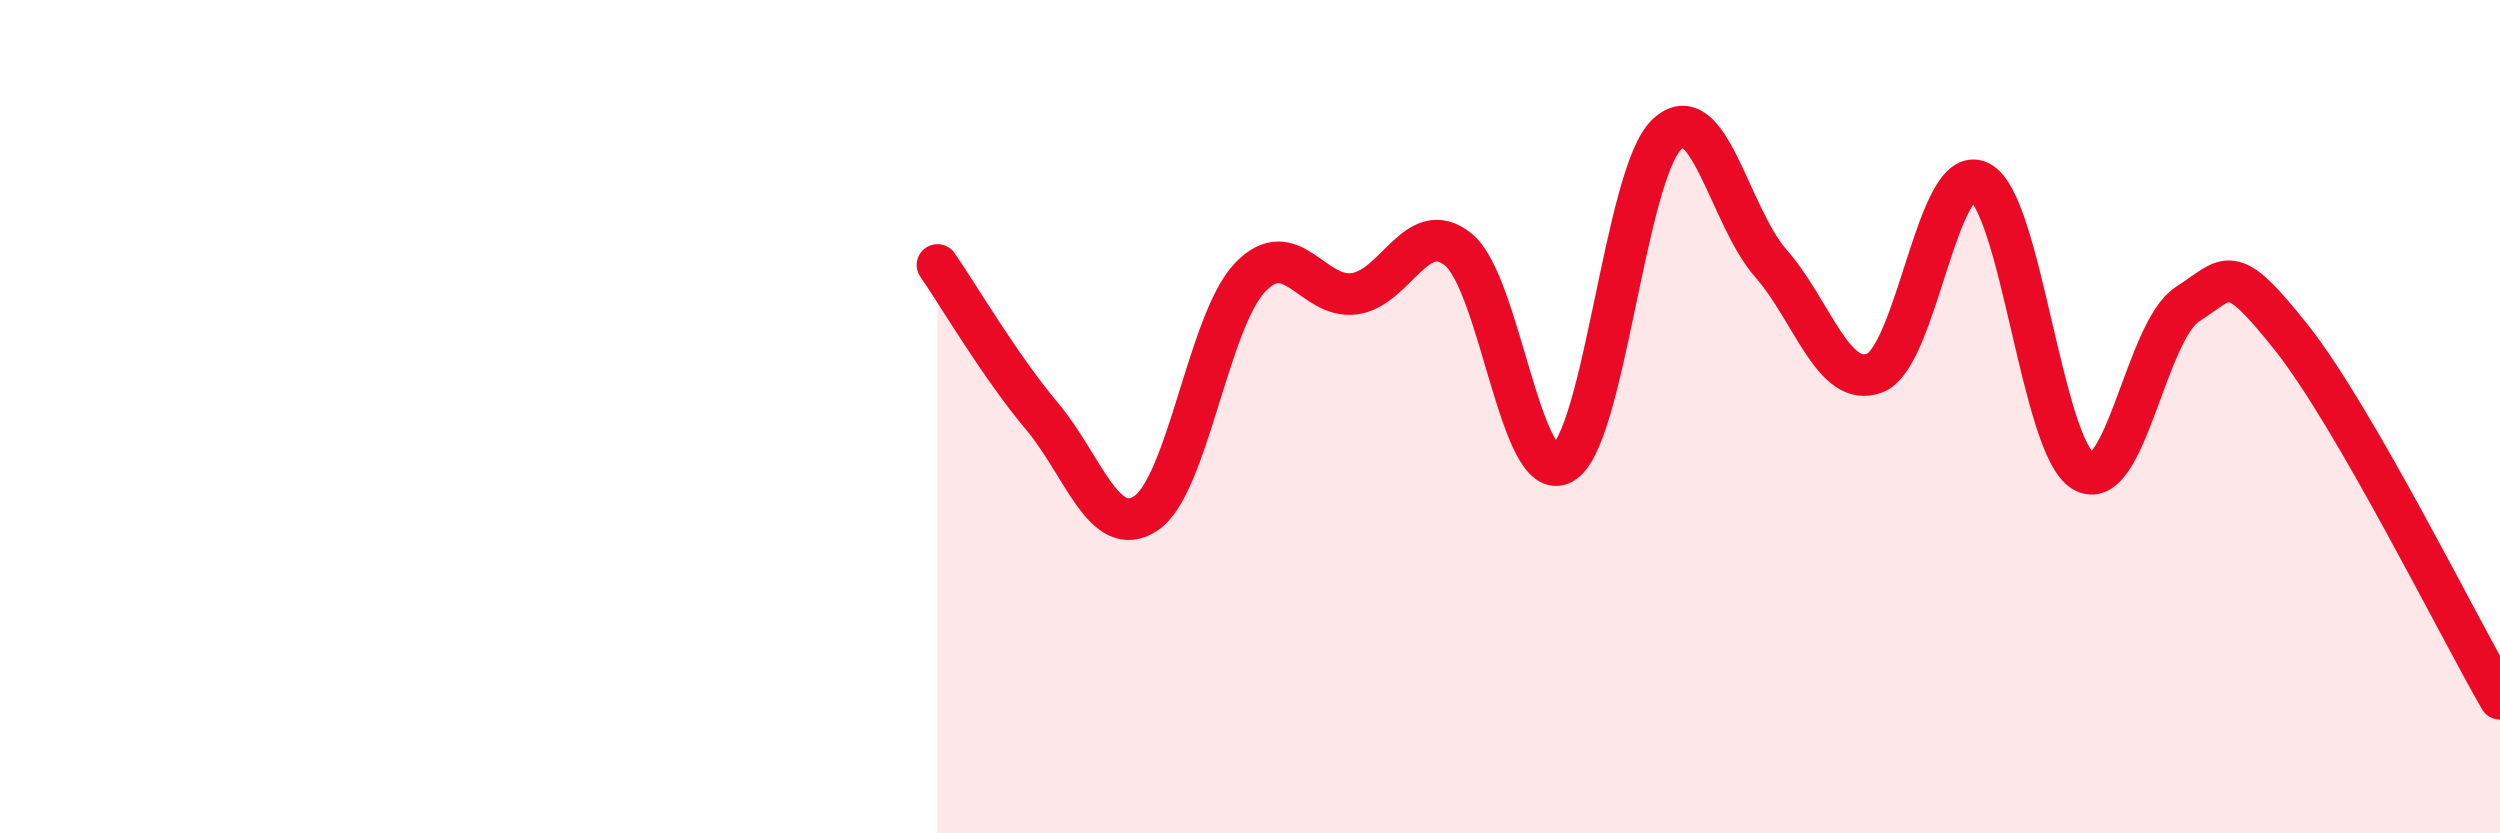
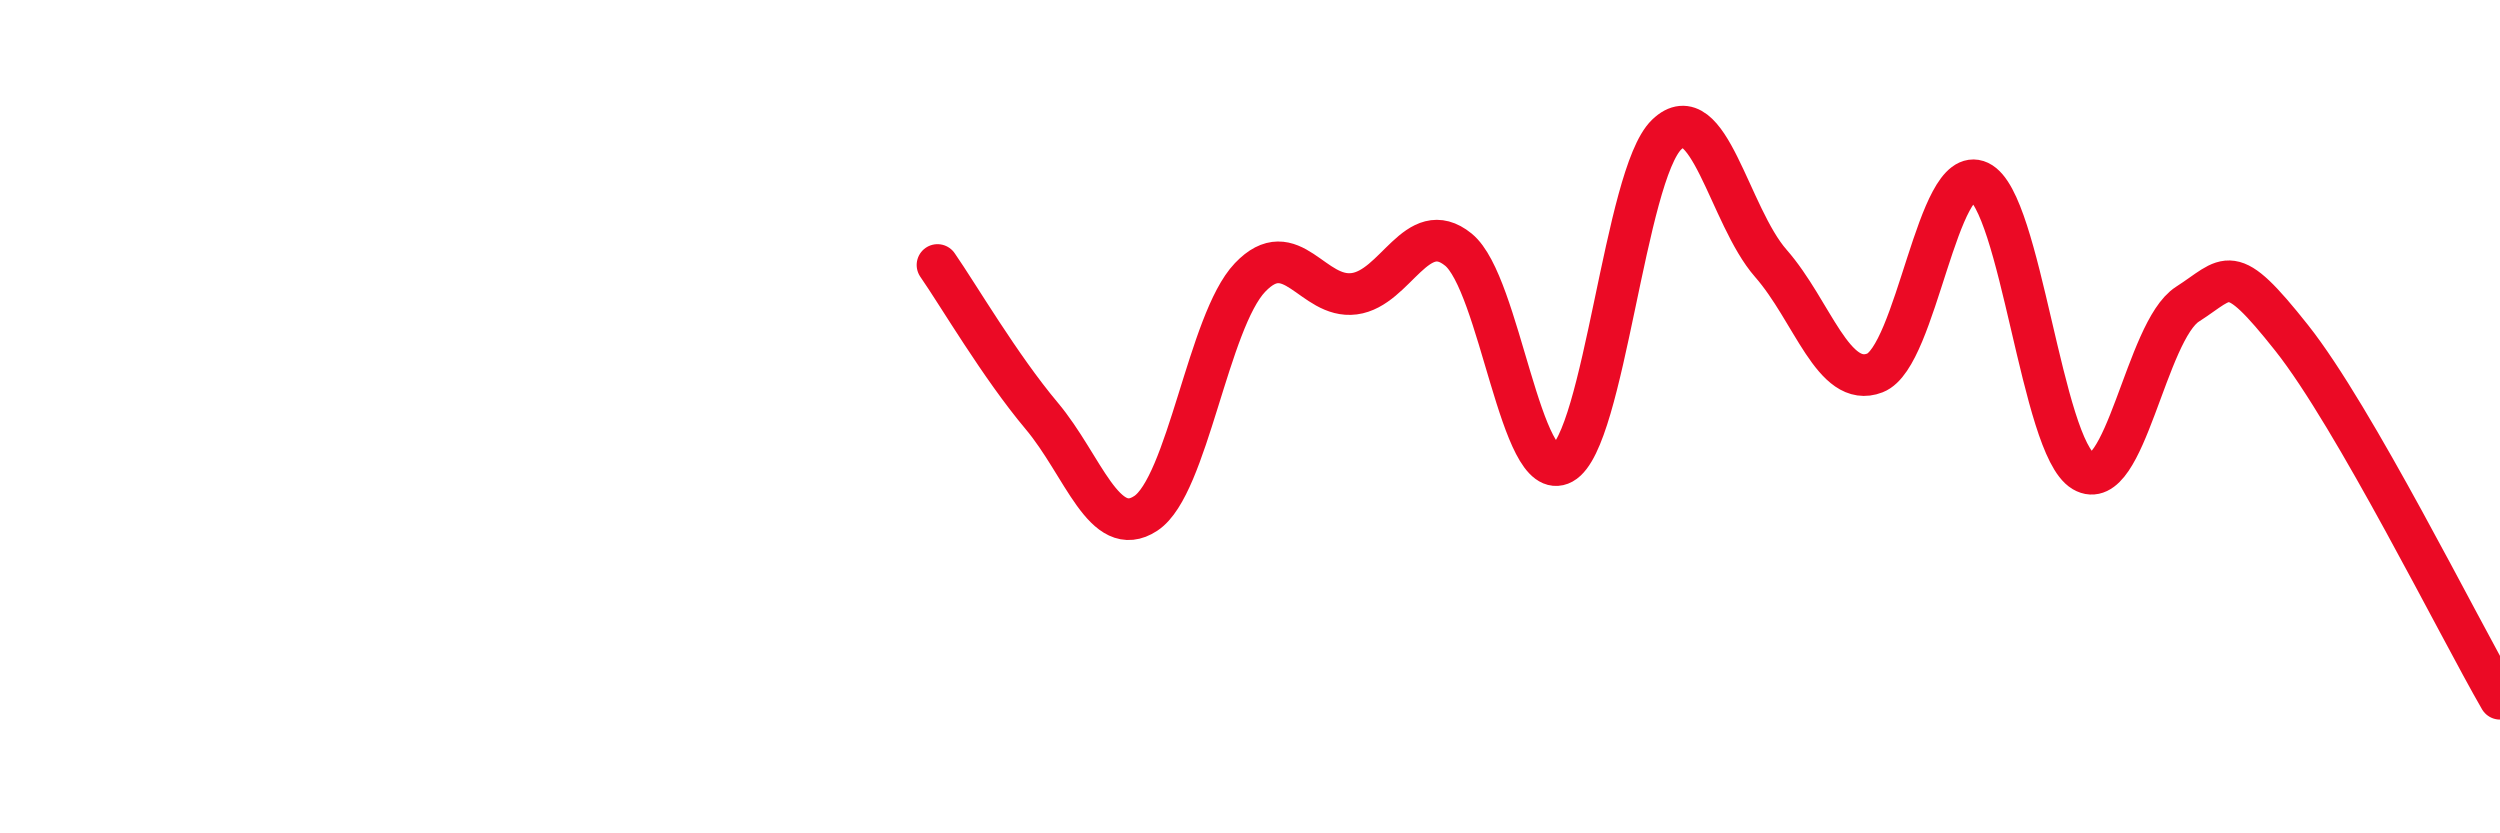
<svg xmlns="http://www.w3.org/2000/svg" width="60" height="20" viewBox="0 0 60 20">
-   <path d="M 22.5,6.36 C 23,7.08 24,8.79 25,9.98 C 26,11.17 26.5,12.98 27.5,12.32 C 28.5,11.66 29,7.71 30,6.66 C 31,5.61 31.5,7.18 32.5,7.05 C 33.5,6.92 34,5.18 35,5.99 C 36,6.8 36.5,11.67 37.5,11.12 C 38.5,10.57 39,4.19 40,3.23 C 41,2.27 41.5,5.18 42.5,6.32 C 43.5,7.46 44,9.34 45,8.95 C 46,8.56 46.5,3.89 47.5,4.36 C 48.5,4.83 49,10.72 50,11.31 C 51,11.9 51.5,7.94 52.5,7.3 C 53.5,6.66 53.5,6.22 55,8.11 C 56.5,10 59,15.04 60,16.77L60 20L22.5 20Z" fill="#EB0A25" opacity="0.1" stroke-linecap="round" stroke-linejoin="round" />
  <path d="M 22.5,6.36 C 23,7.08 24,8.79 25,9.98 C 26,11.17 26.5,12.98 27.5,12.32 C 28.5,11.66 29,7.71 30,6.66 C 31,5.61 31.5,7.18 32.5,7.05 C 33.5,6.92 34,5.18 35,5.99 C 36,6.8 36.5,11.67 37.5,11.12 C 38.5,10.57 39,4.19 40,3.23 C 41,2.27 41.5,5.18 42.5,6.32 C 43.5,7.46 44,9.34 45,8.95 C 46,8.56 46.5,3.89 47.5,4.36 C 48.5,4.83 49,10.72 50,11.31 C 51,11.9 51.5,7.94 52.5,7.3 C 53.5,6.66 53.5,6.22 55,8.11 C 56.5,10 59,15.04 60,16.77" stroke="#EB0A25" stroke-width="1" fill="none" stroke-linecap="round" stroke-linejoin="round" />
</svg>